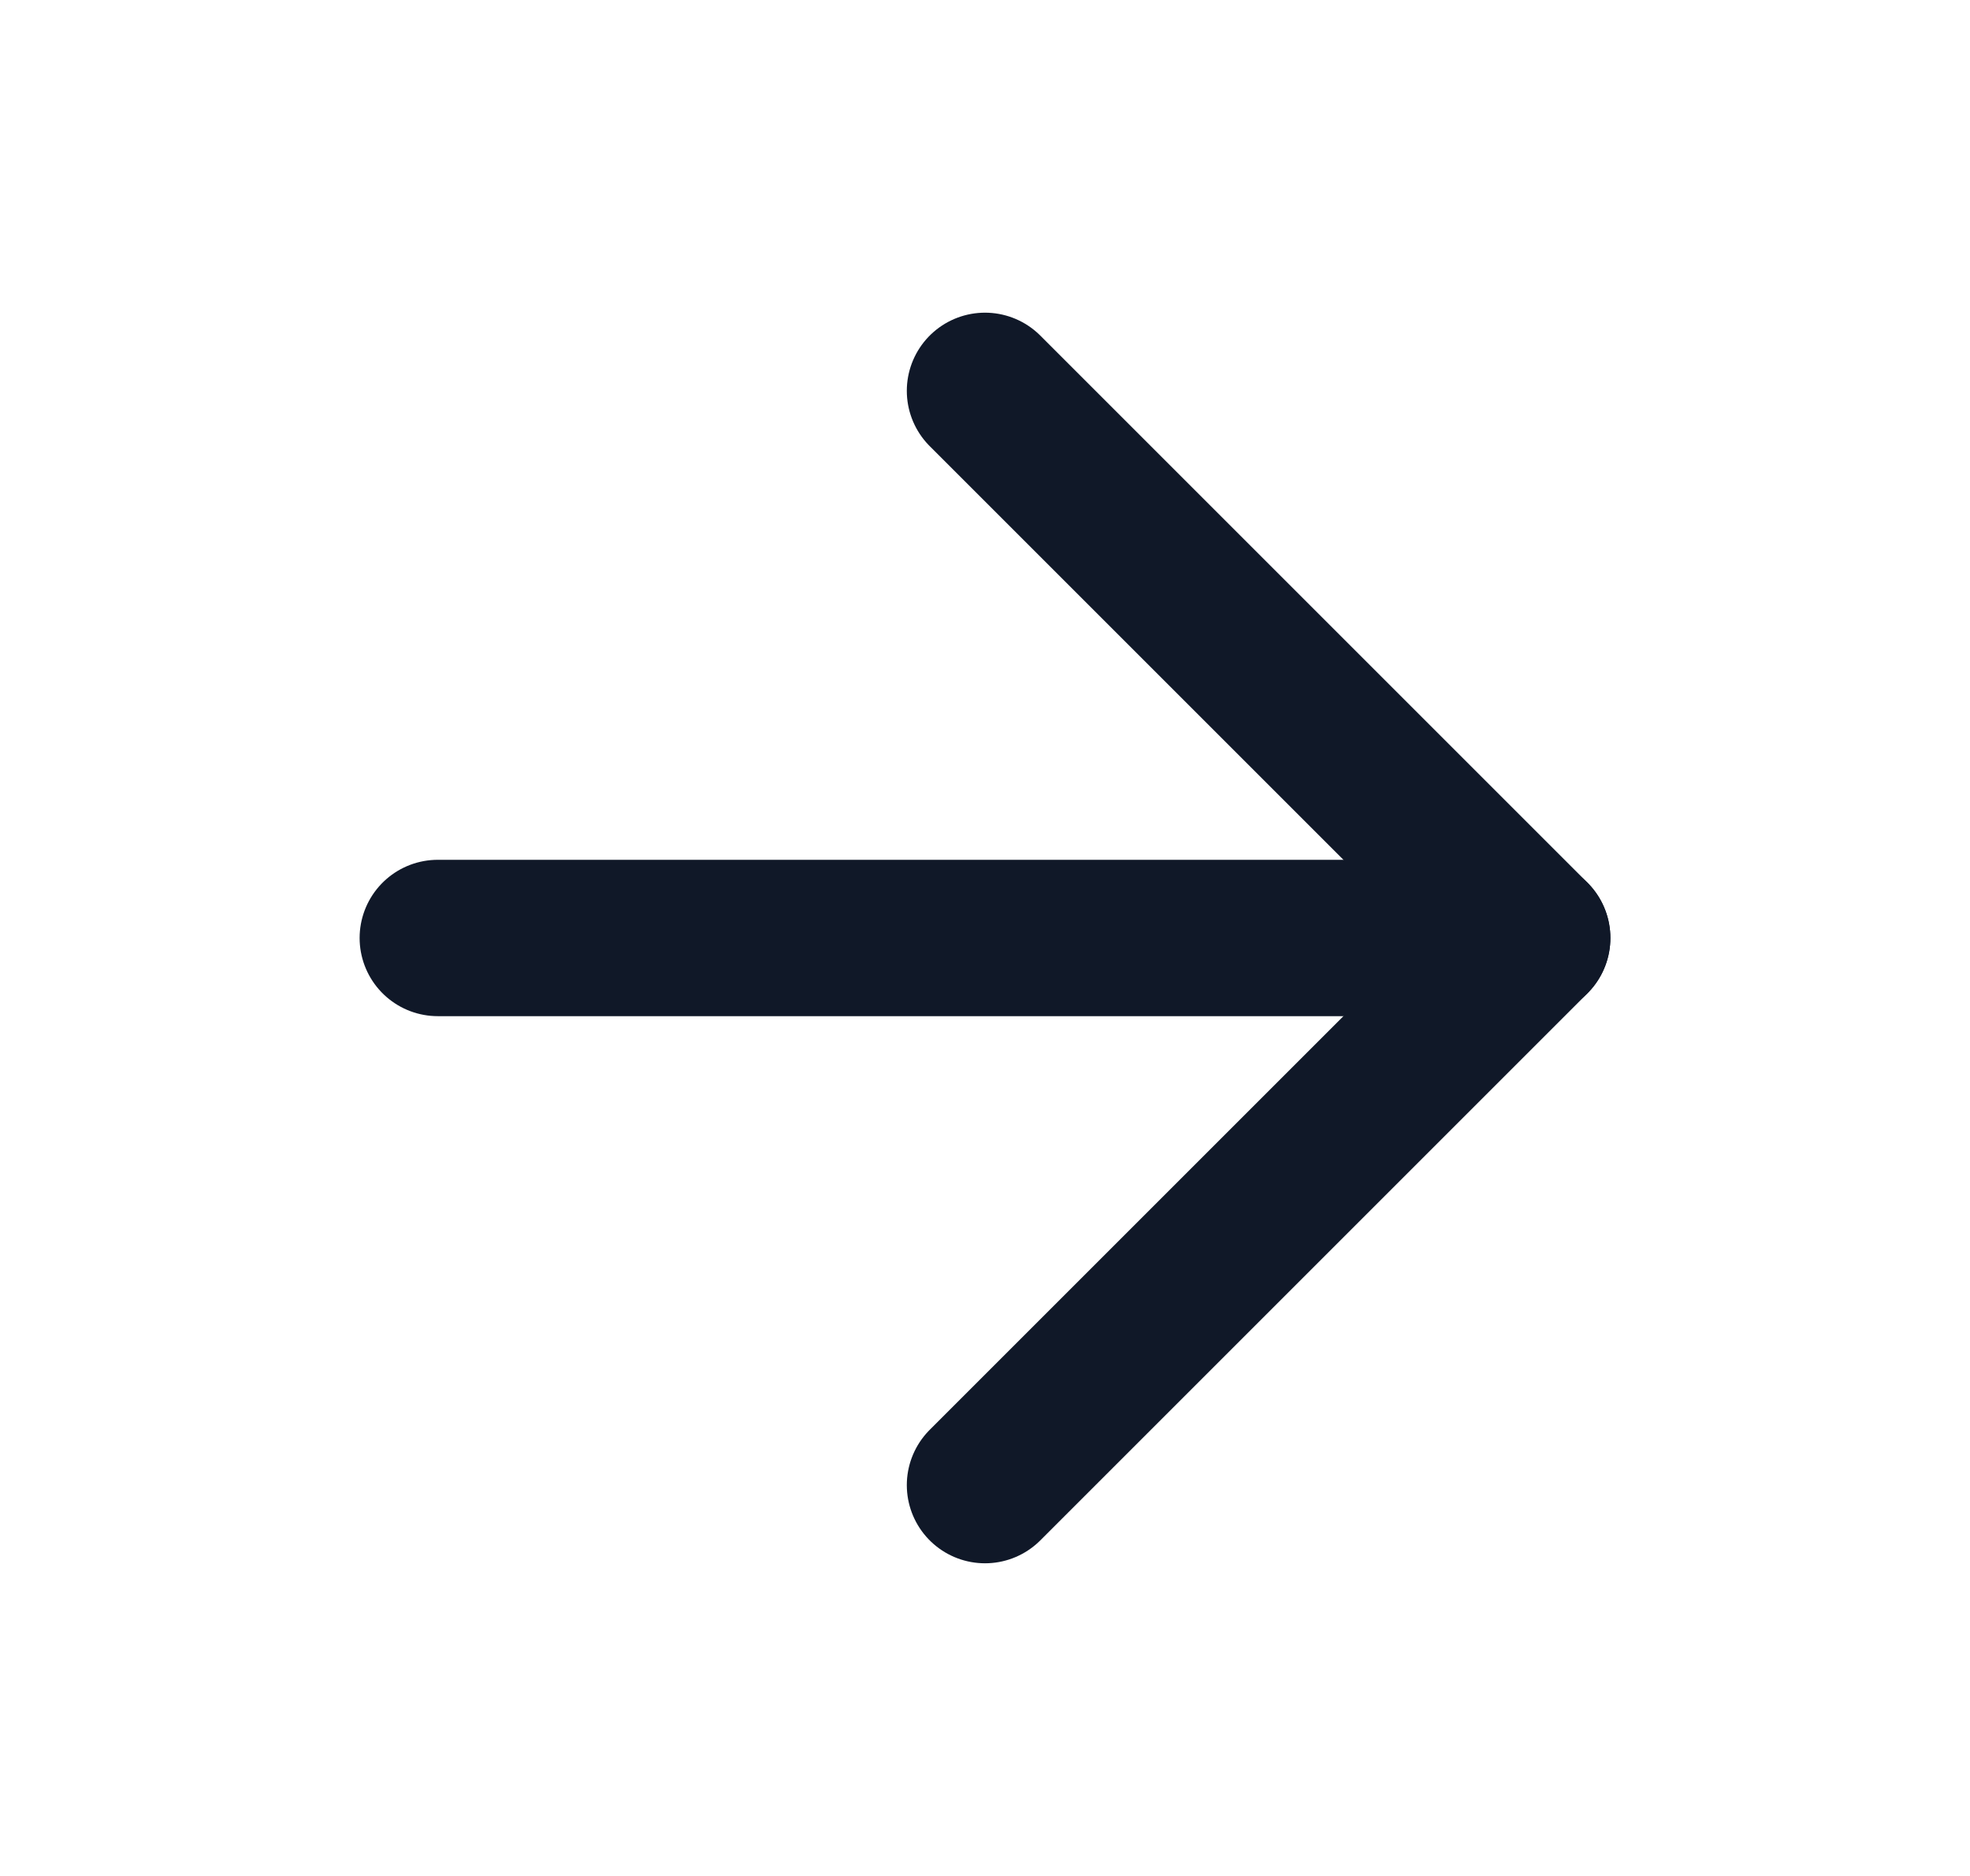
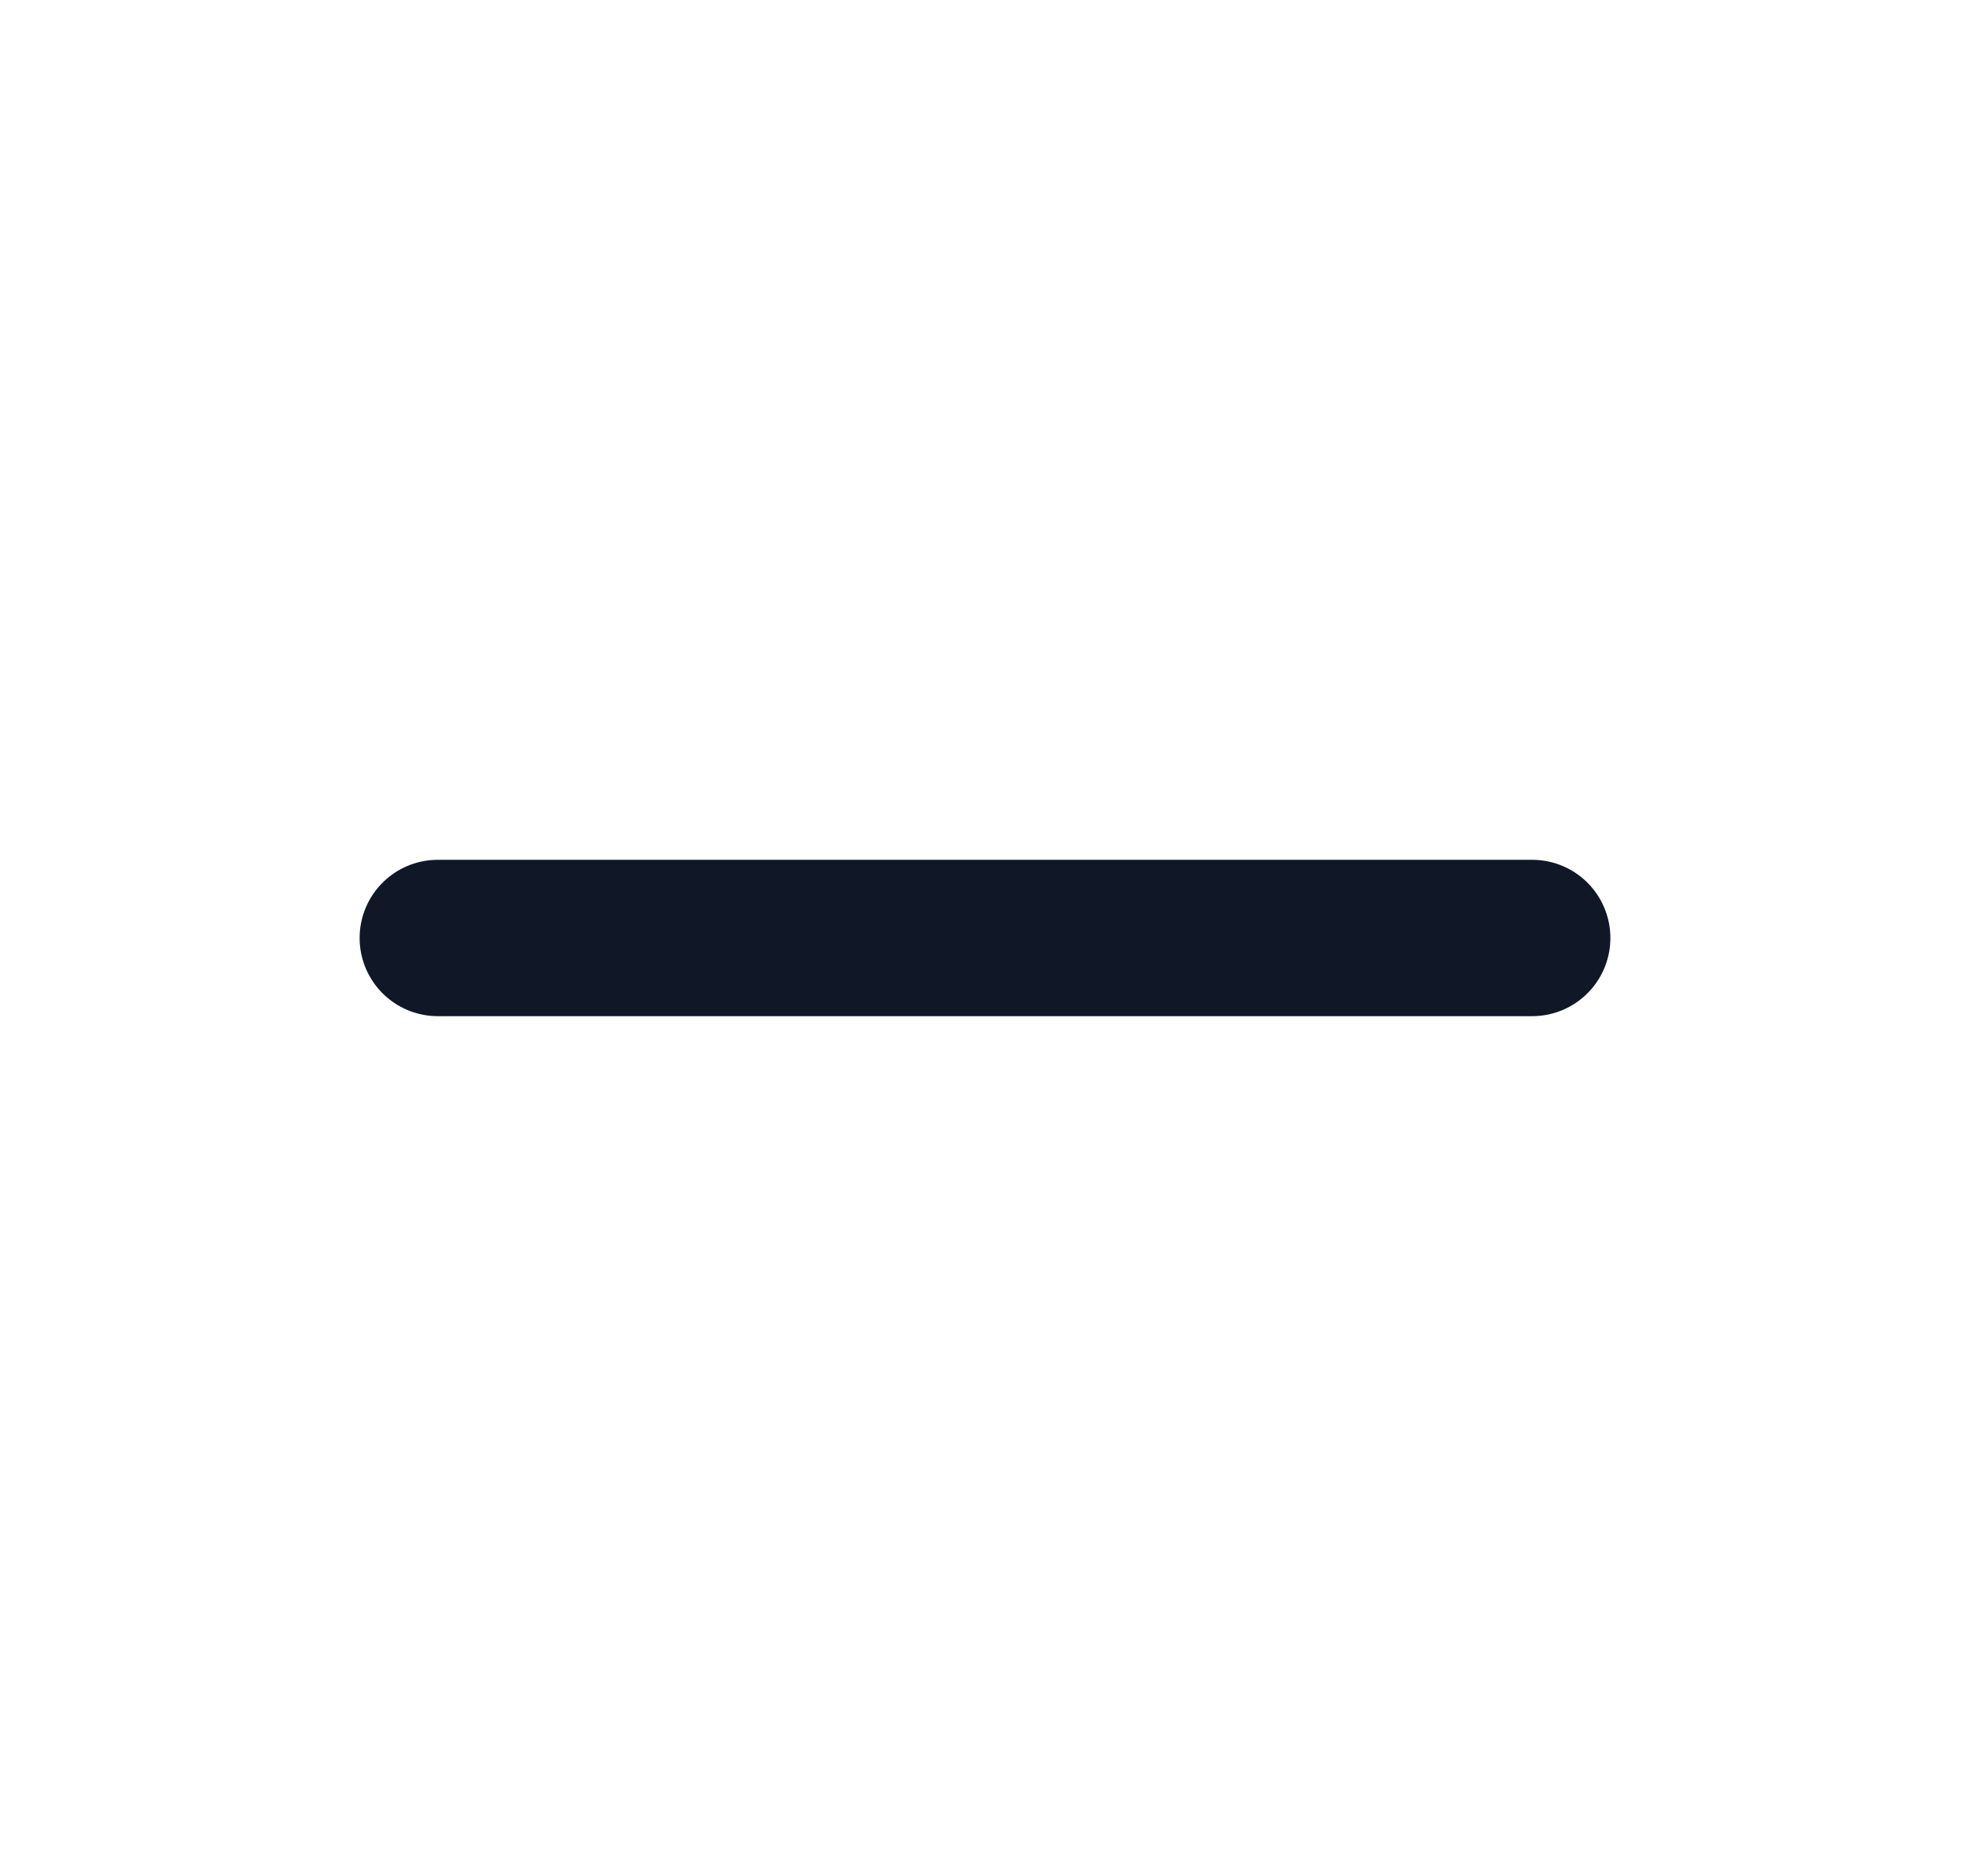
<svg xmlns="http://www.w3.org/2000/svg" width="21" height="20" viewBox="0 0 21 20" fill="none">
  <path d="M4.667 10H16.333" stroke="#101828" stroke-width="1.667" stroke-linecap="round" stroke-linejoin="round" />
-   <path d="M10.5 4.167L16.333 10L10.5 15.833" stroke="#101828" stroke-width="1.667" stroke-linecap="round" stroke-linejoin="round" />
</svg>